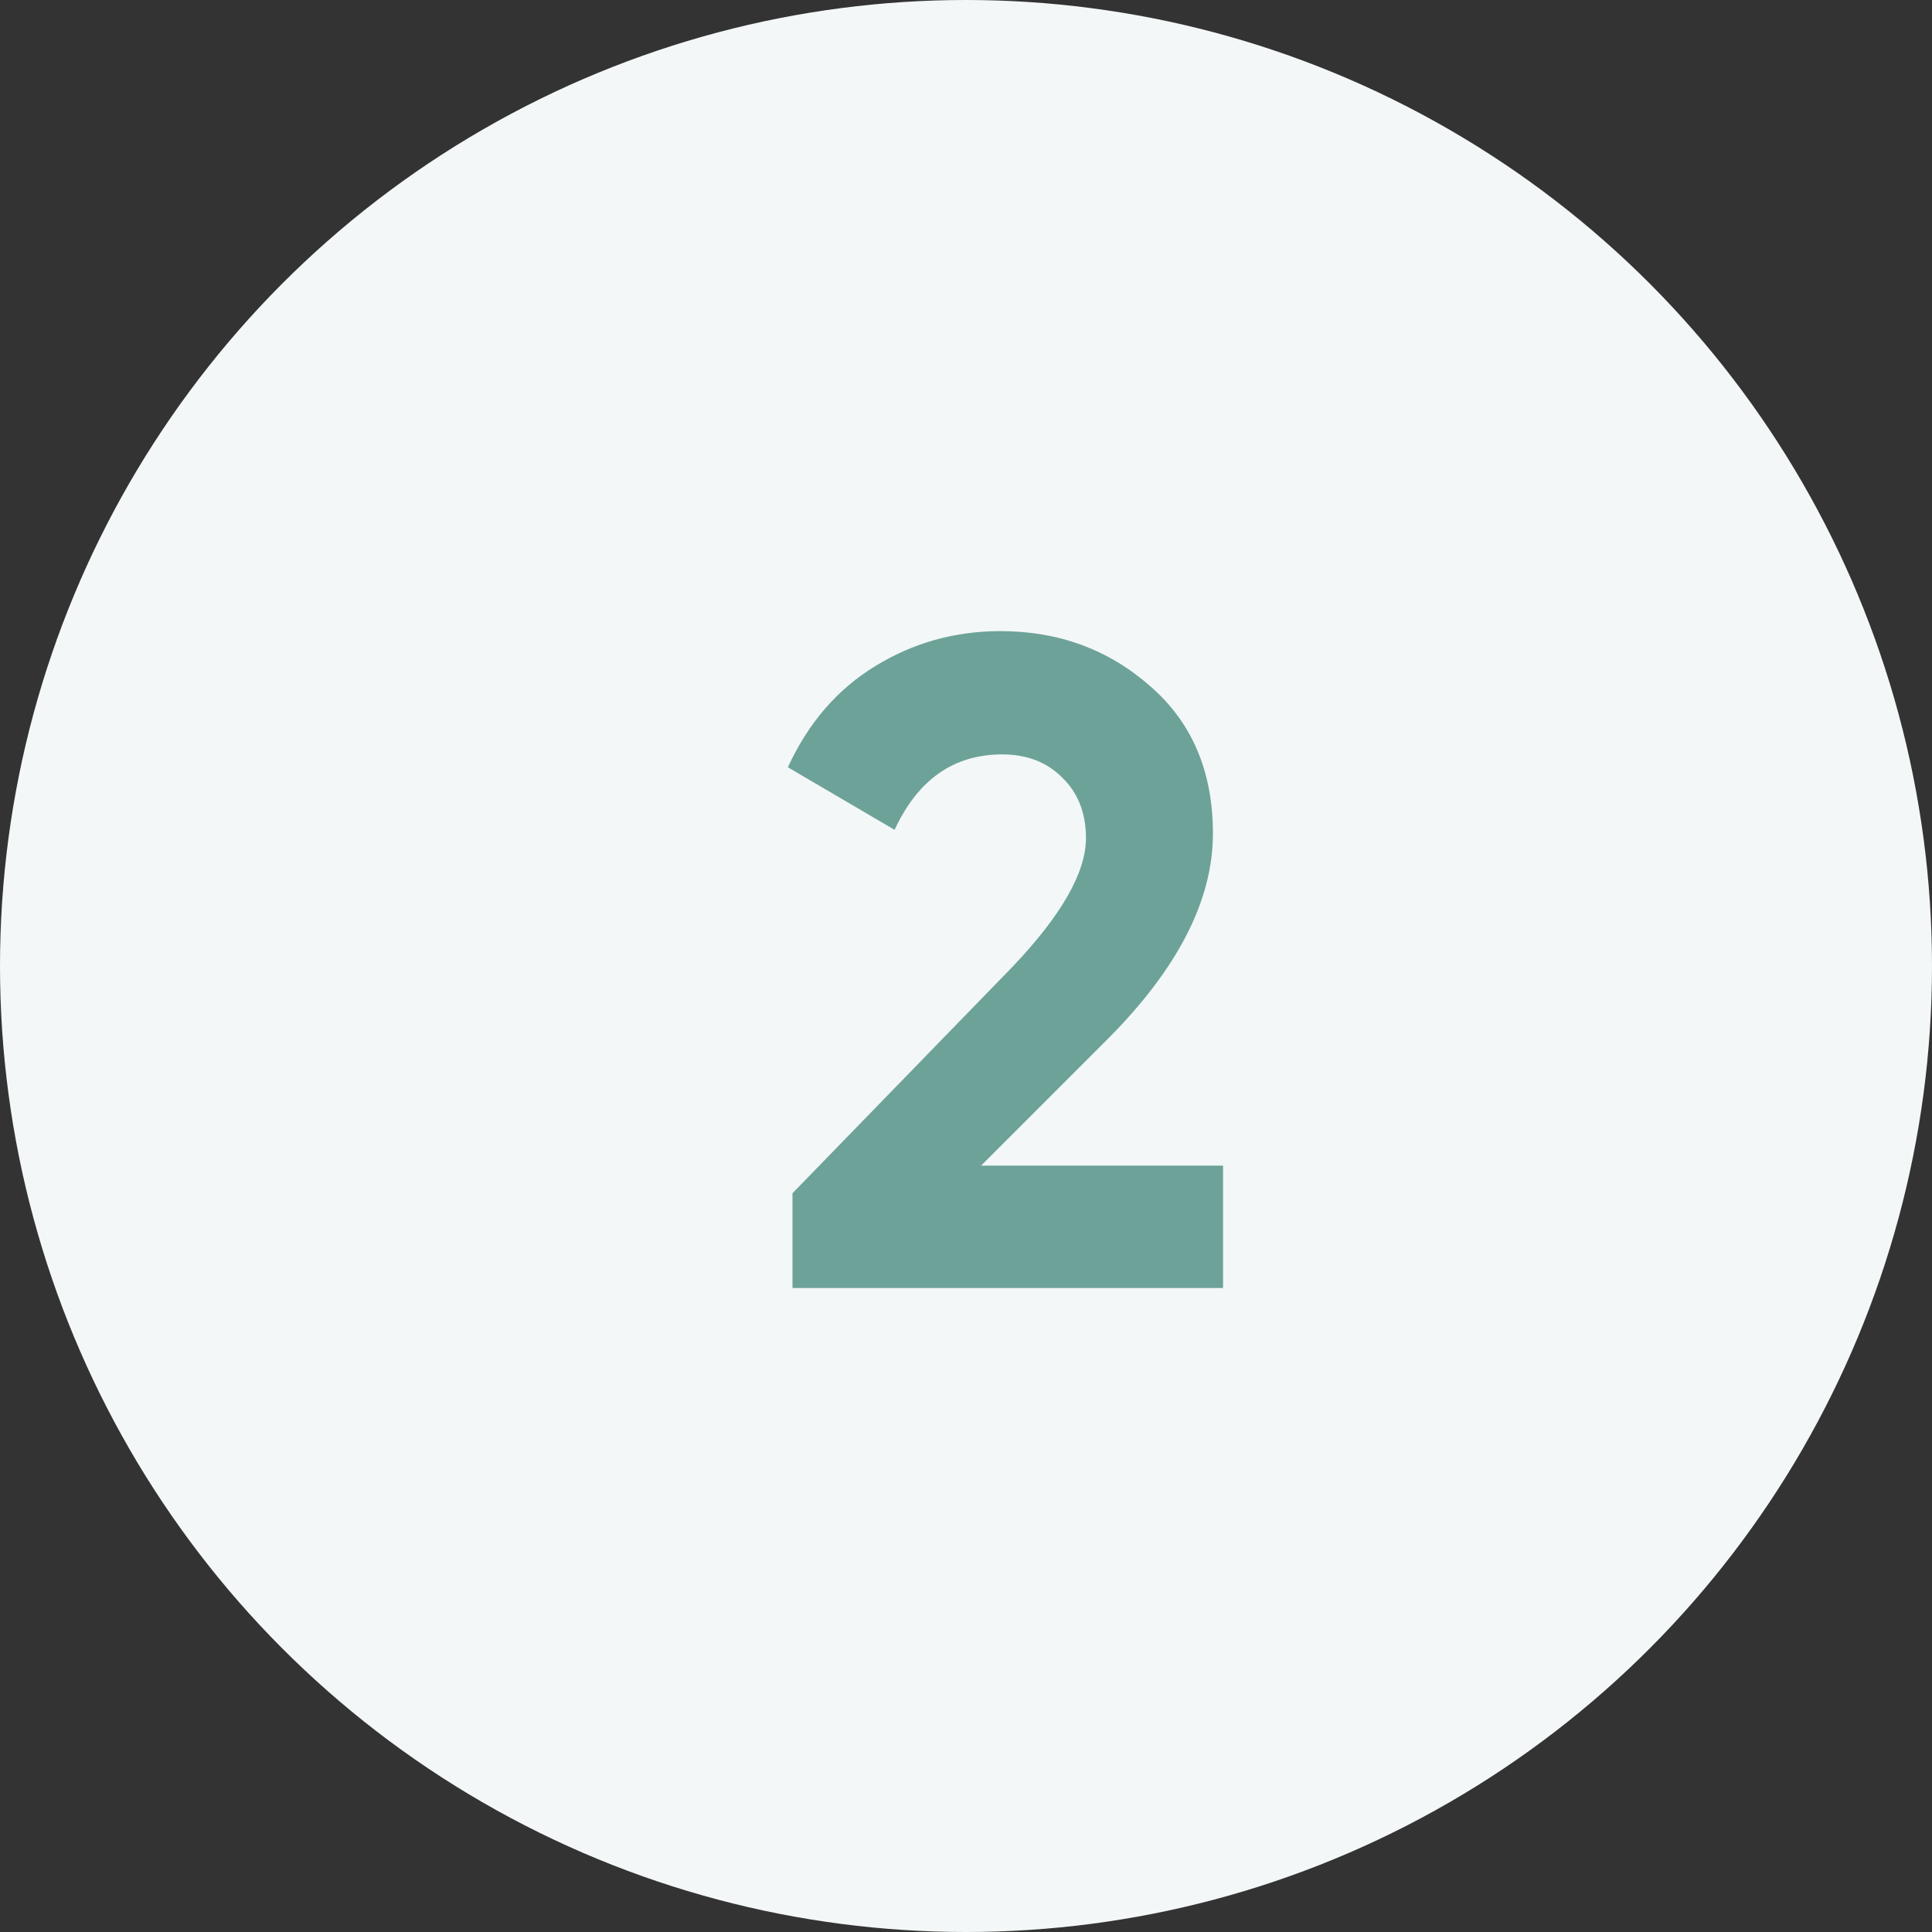
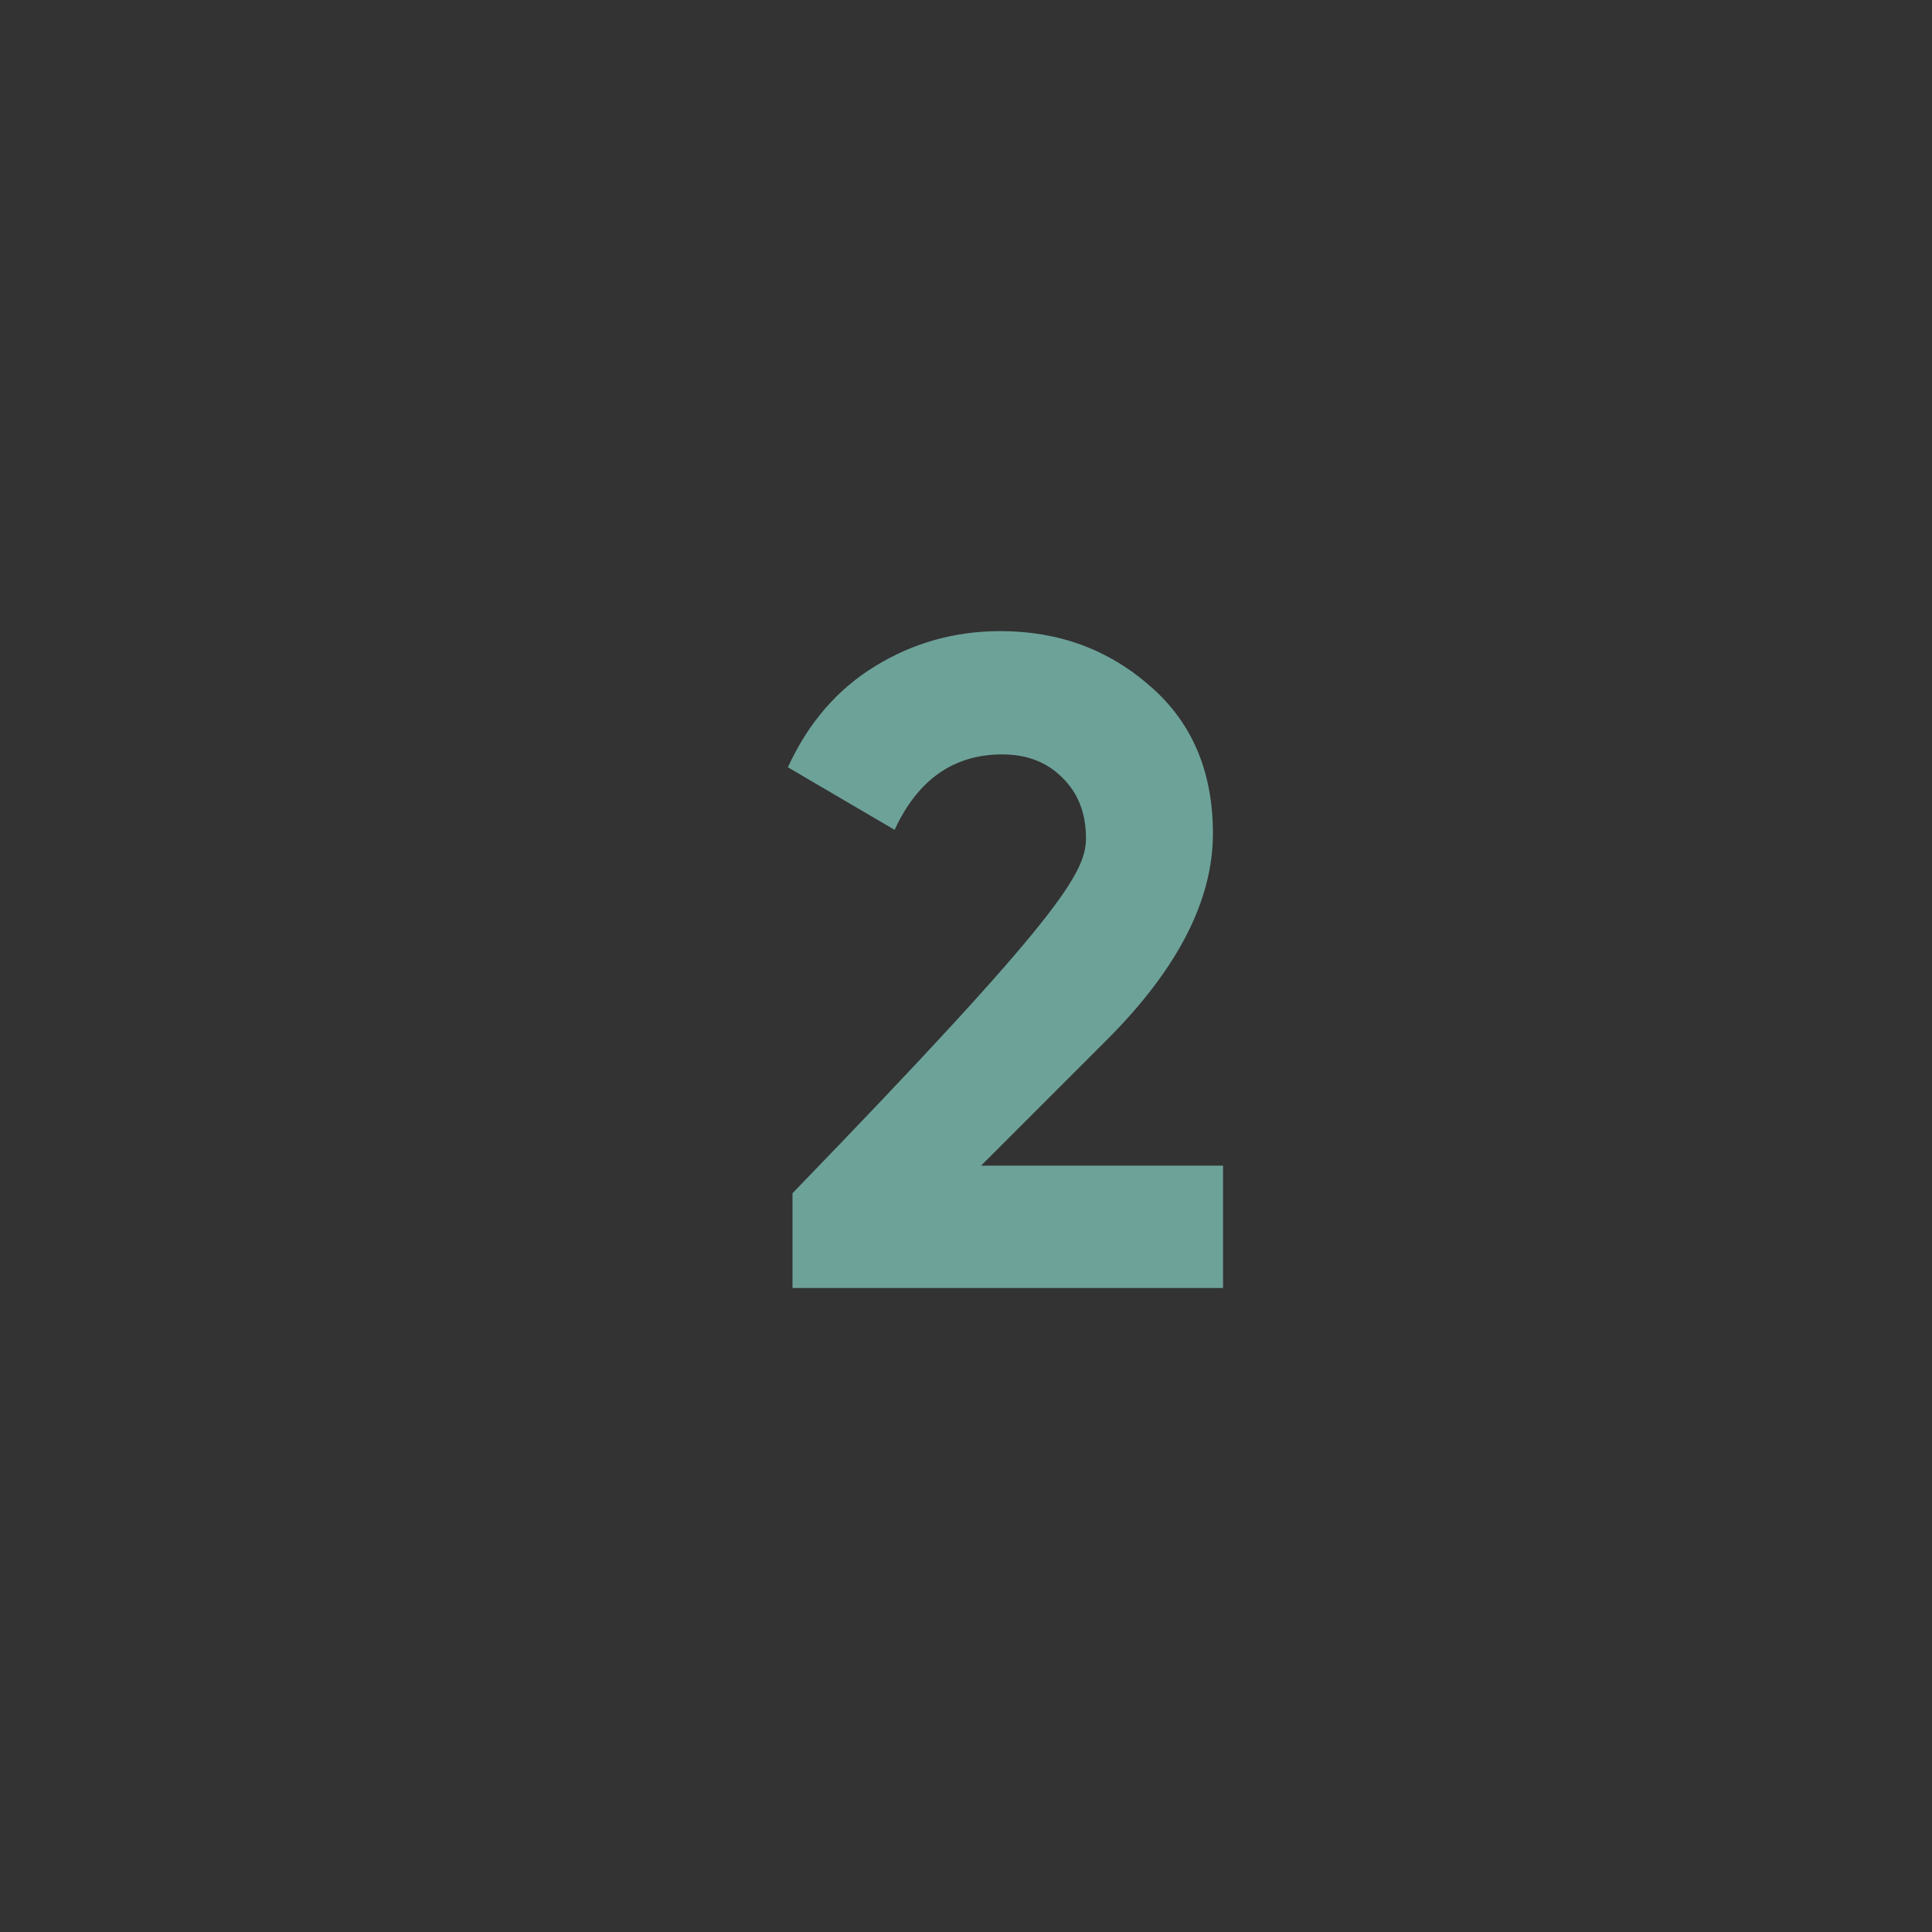
<svg xmlns="http://www.w3.org/2000/svg" width="21" height="21" viewBox="0 0 21 21" fill="none">
  <rect x="0" y="0" width="21" height="21" fill="#333333" stroke="none" />
-   <circle cx="10.5" cy="10.5" r="10.5" fill="#F3F7F7" />
-   <path d="M8.614 14V12.97L11.004 10.51C11.537 9.95 11.804 9.483 11.804 9.11C11.804 8.837 11.717 8.617 11.544 8.45C11.377 8.283 11.16 8.2 10.894 8.2C10.367 8.2 9.977 8.473 9.724 9.02L8.564 8.34C8.784 7.86 9.1 7.493 9.514 7.24C9.927 6.987 10.38 6.86 10.874 6.86C11.507 6.86 12.05 7.06 12.504 7.46C12.957 7.853 13.184 8.387 13.184 9.06C13.184 9.787 12.8 10.533 12.034 11.3L10.664 12.67H13.294V14H8.614Z" fill="#6DA299" />
+   <path d="M8.614 14V12.97C11.537 9.95 11.804 9.483 11.804 9.11C11.804 8.837 11.717 8.617 11.544 8.45C11.377 8.283 11.16 8.2 10.894 8.2C10.367 8.2 9.977 8.473 9.724 9.02L8.564 8.34C8.784 7.86 9.1 7.493 9.514 7.24C9.927 6.987 10.38 6.86 10.874 6.86C11.507 6.86 12.05 7.06 12.504 7.46C12.957 7.853 13.184 8.387 13.184 9.06C13.184 9.787 12.8 10.533 12.034 11.3L10.664 12.67H13.294V14H8.614Z" fill="#6DA299" />
</svg>